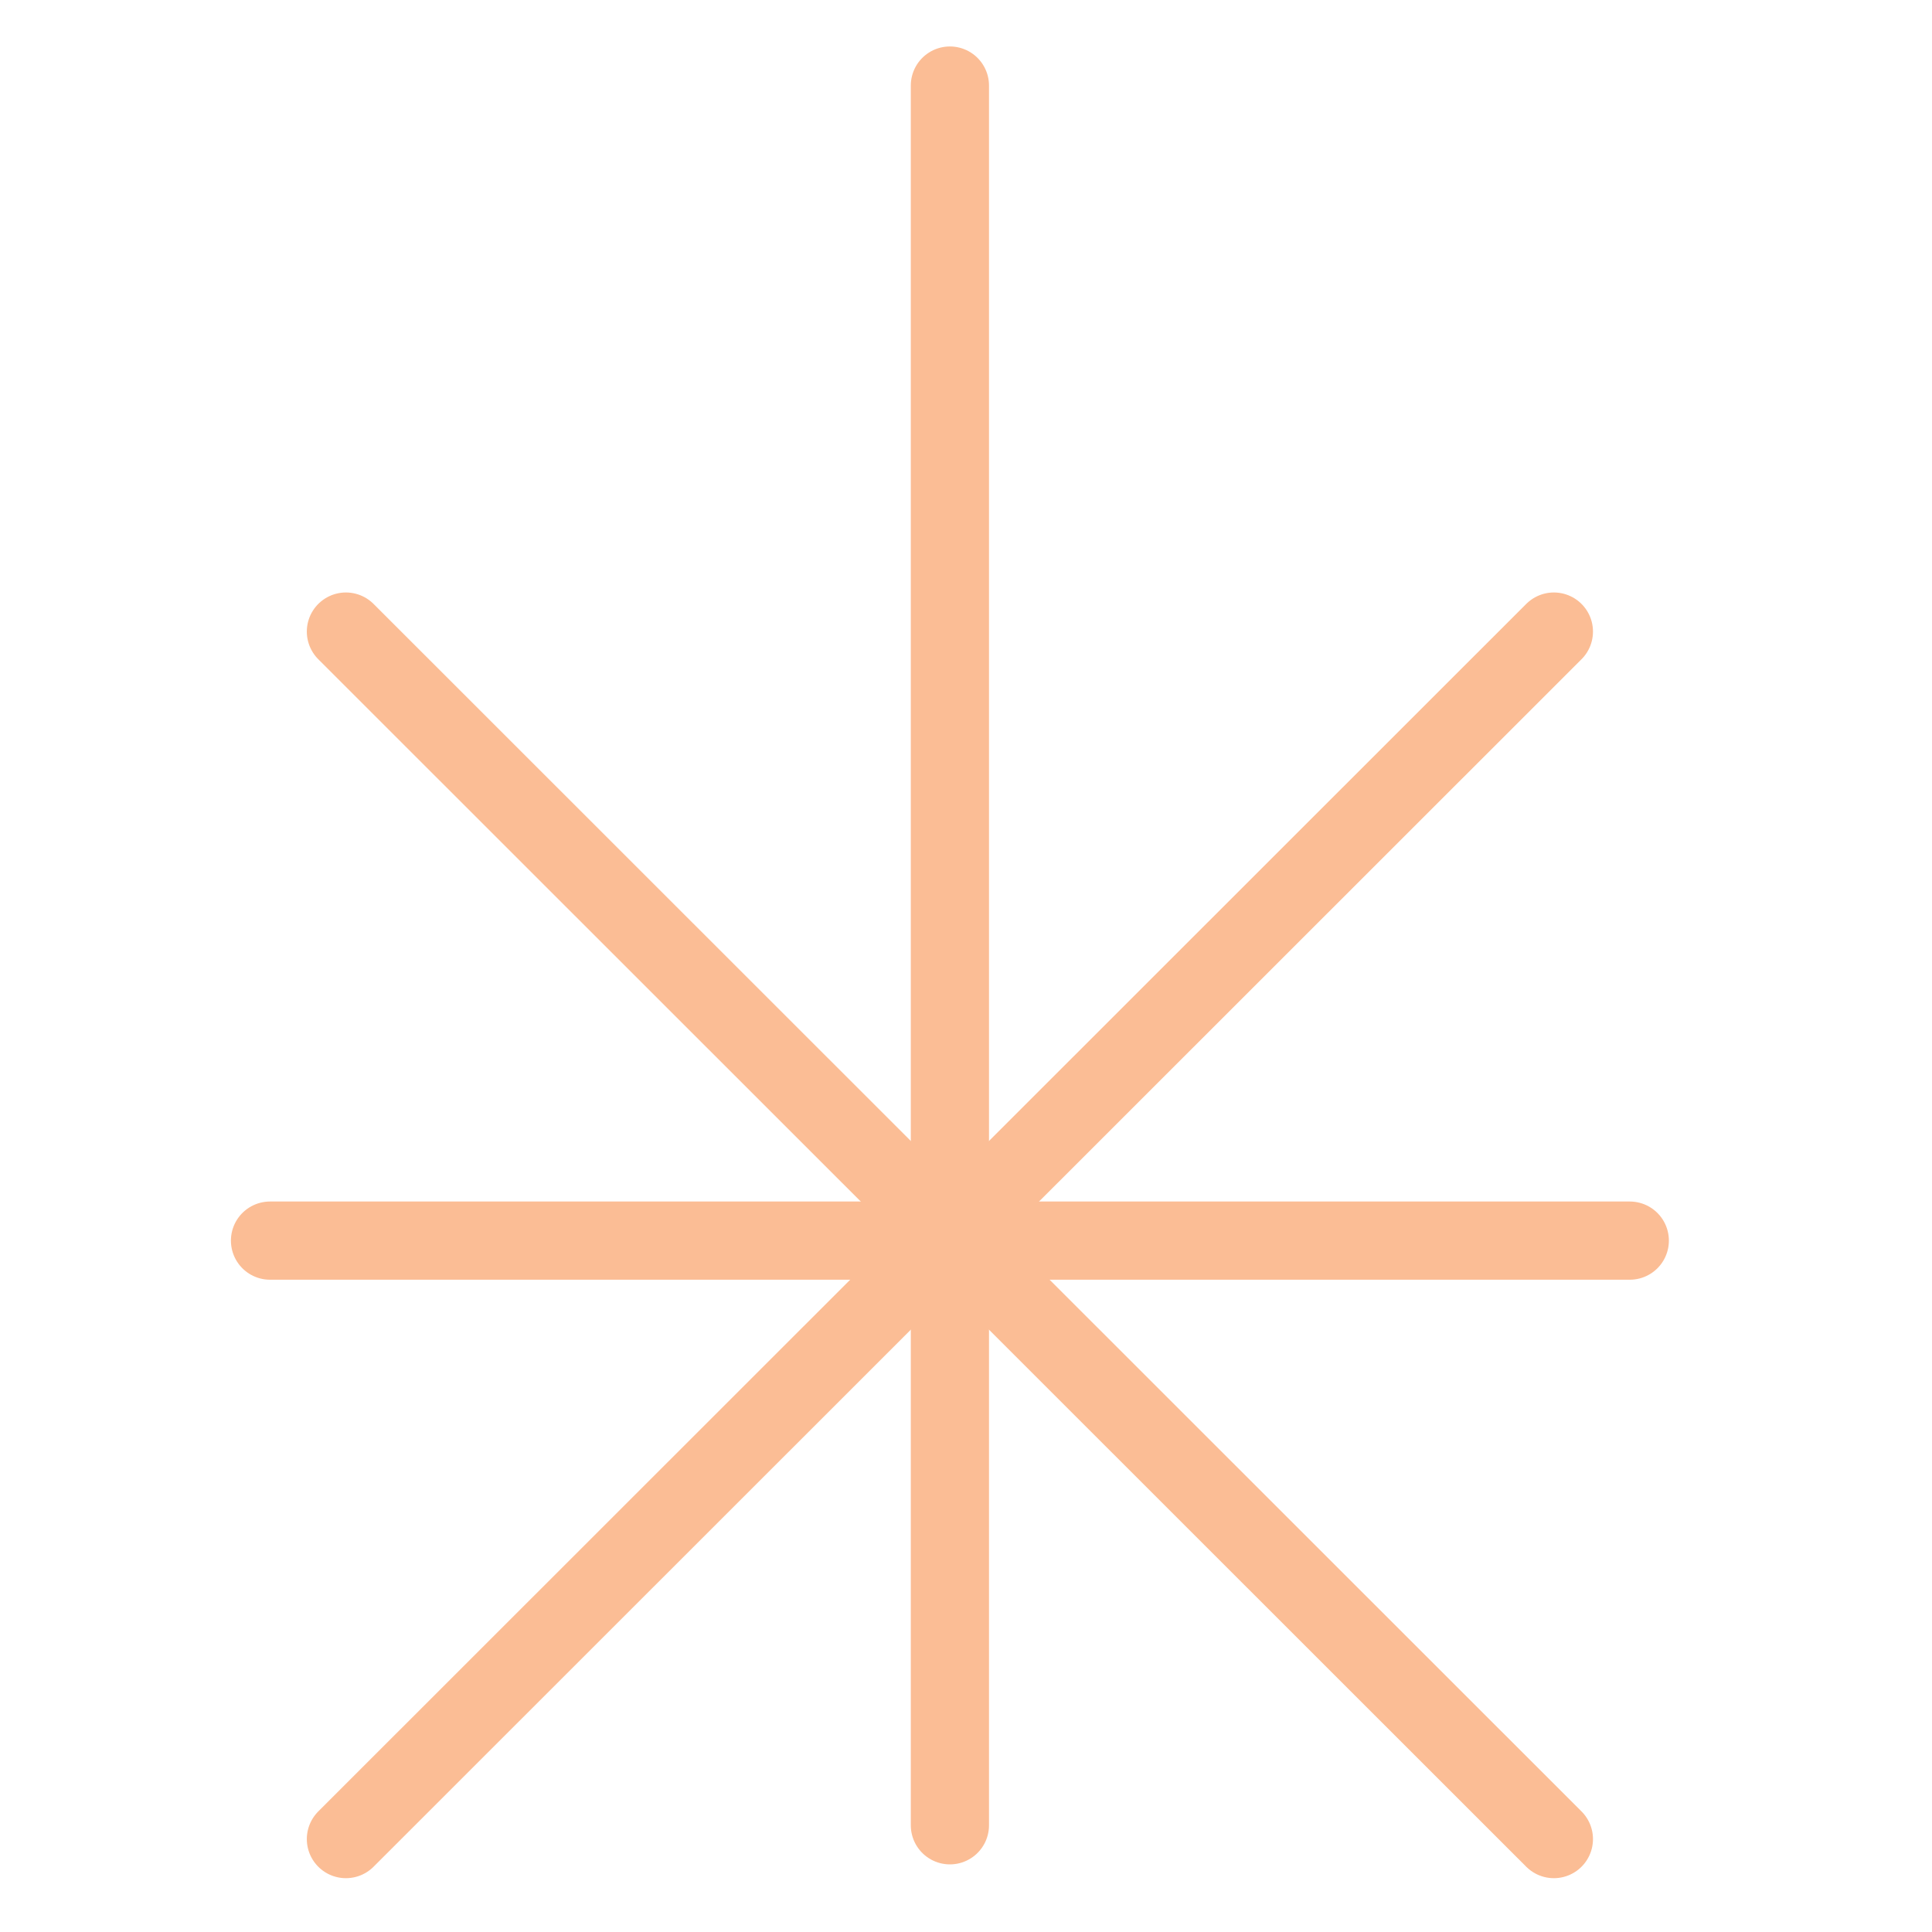
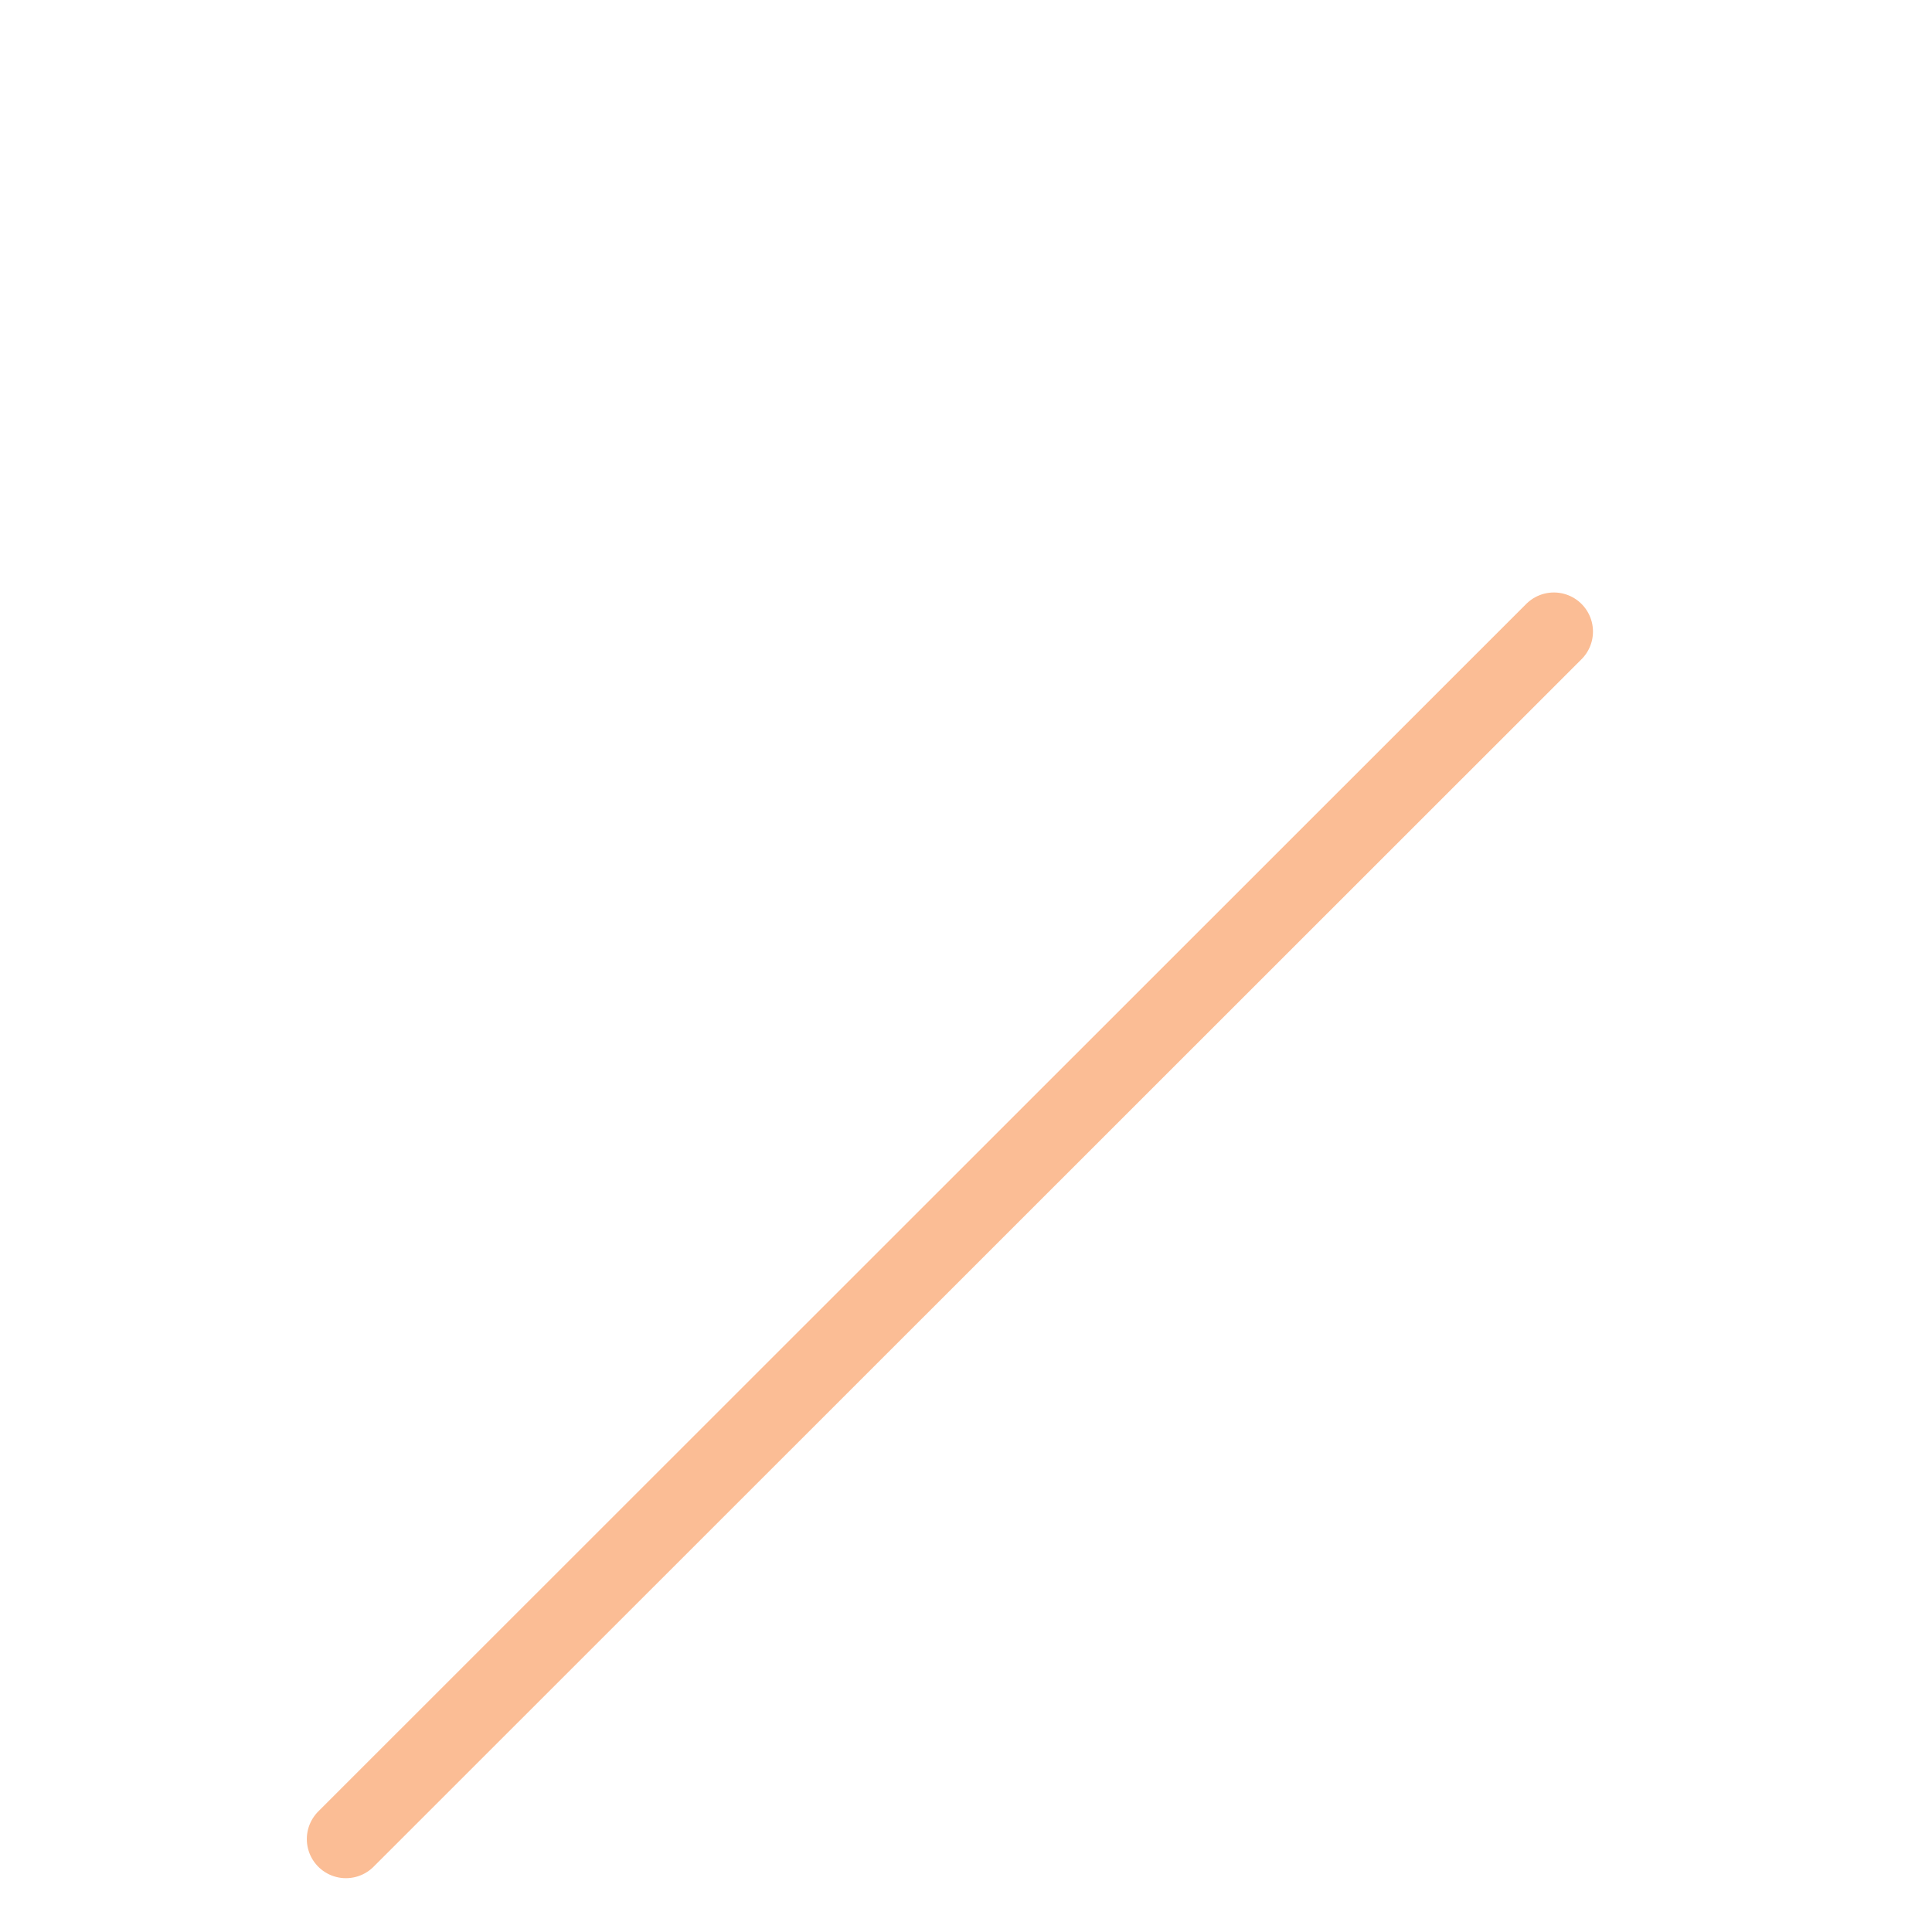
<svg xmlns="http://www.w3.org/2000/svg" id="Layer_1" data-name="Layer 1" viewBox="0 0 42 42">
  <defs>
    <style>
      .cls-1 {
        fill: none;
        stroke: #fbbd95;
        stroke-linecap: round;
        stroke-linejoin: round;
        stroke-width: 1.7px;
      }
    </style>
  </defs>
-   <line class="cls-1" x1="7.52" y1="13.73" x2="33.78" y2="39.98" />
  <line class="cls-1" x1="7.52" y1="39.98" x2="33.78" y2="13.73" />
-   <path class="cls-1" d="M5.87,26.97h29.56" />
-   <line class="cls-1" x1="20.65" y1="1.86" x2="20.65" y2="39.68" />
</svg>